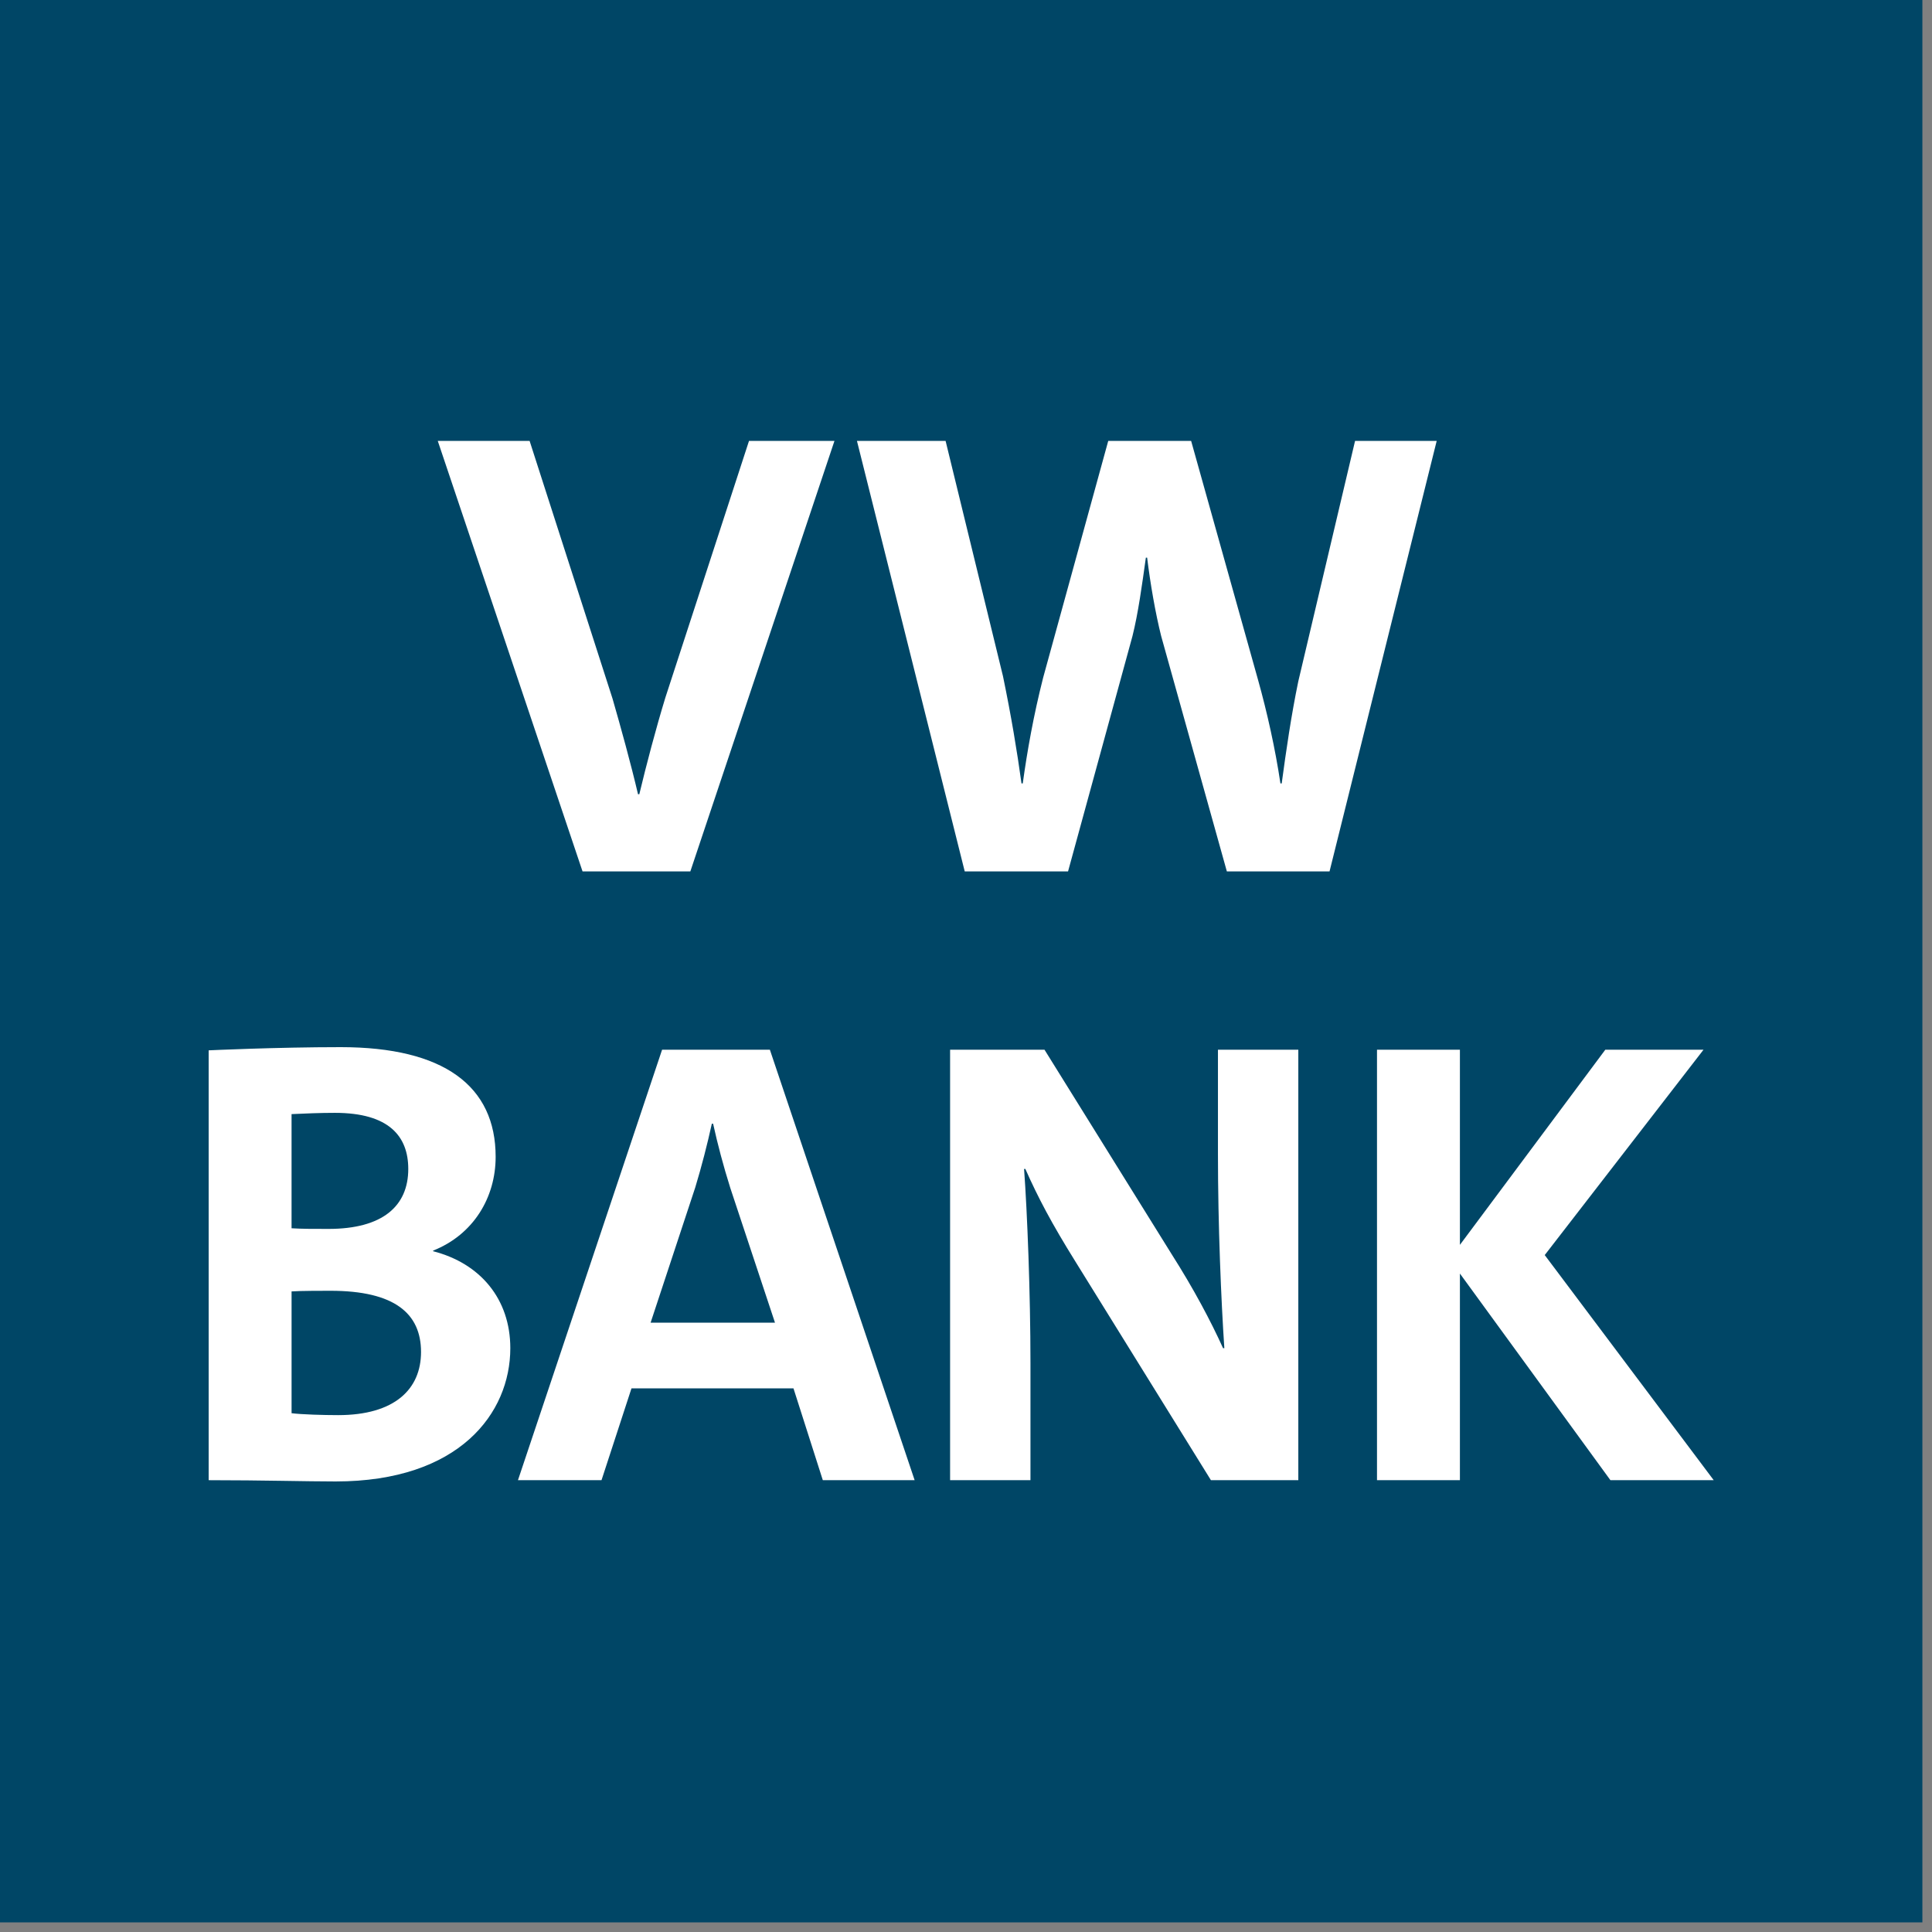
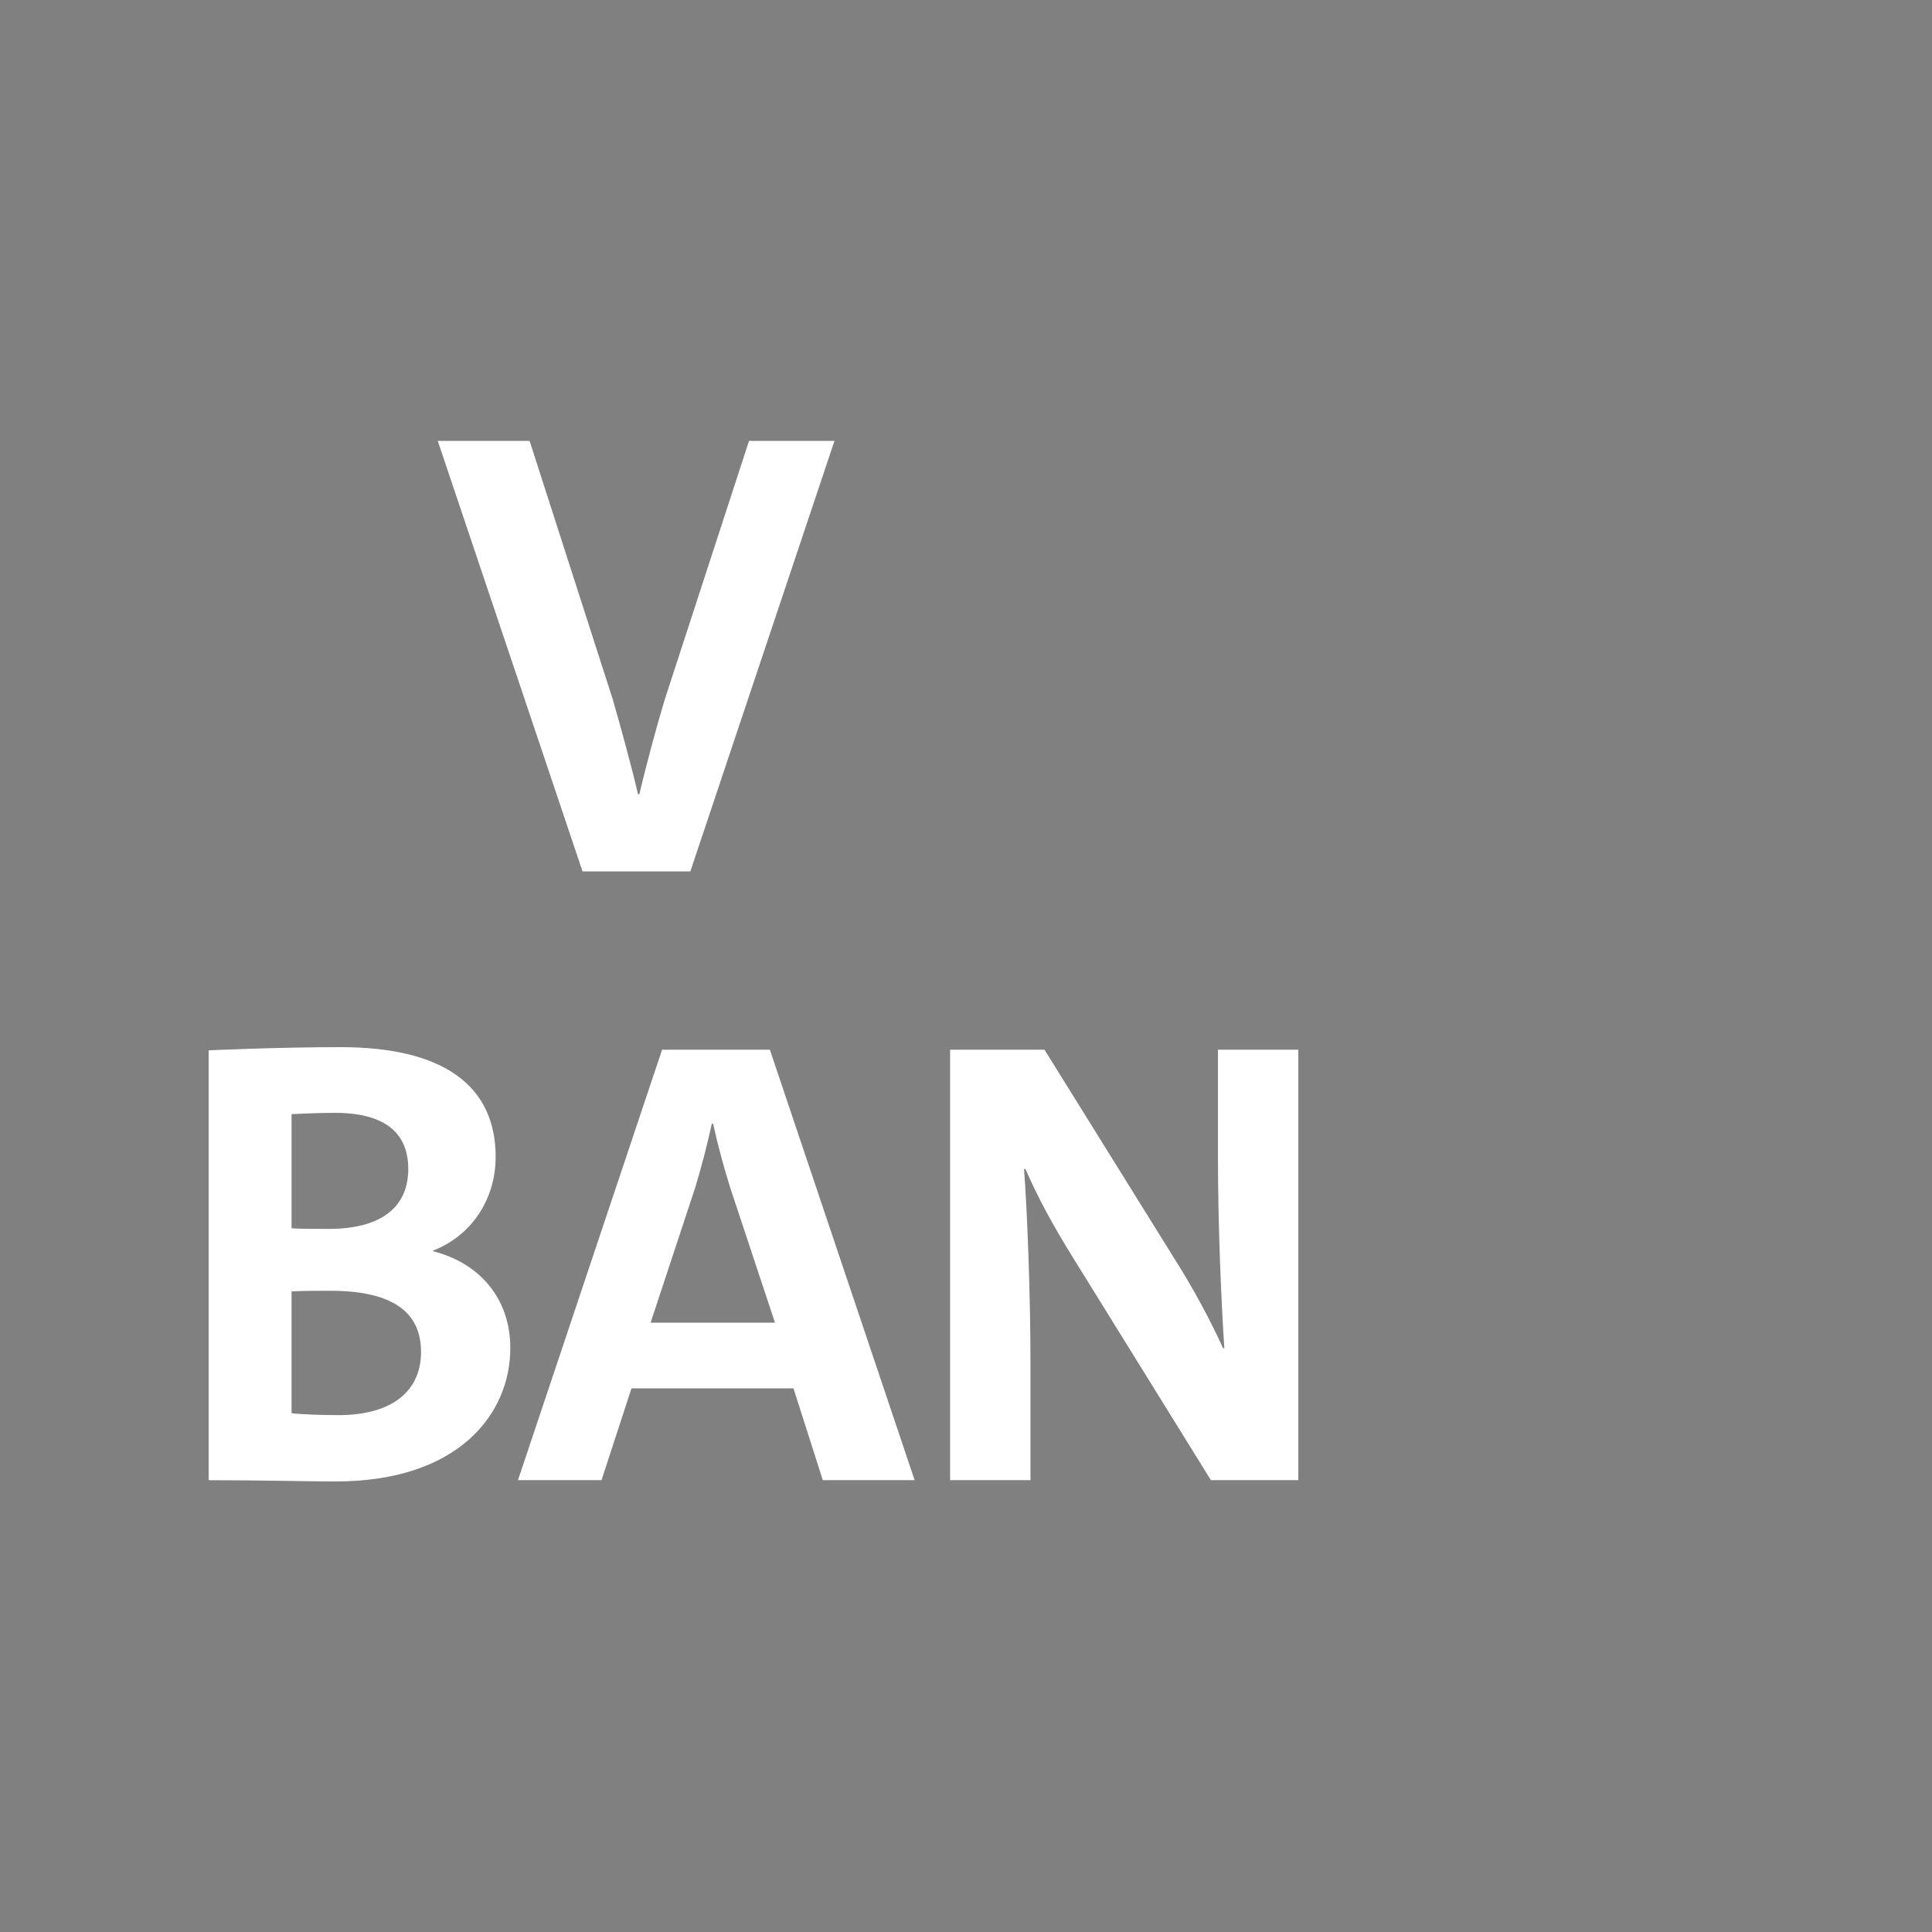
<svg xmlns="http://www.w3.org/2000/svg" width="100%" height="100%" viewBox="0 0 134 134" version="1.1" xml:space="preserve" style="fill-rule:evenodd;clip-rule:evenodd;stroke-linejoin:round;stroke-miterlimit:2;">
  <rect x="0" y="0" width="134" height="134" fill="#808080" stroke="none" />
-   <rect id="VWBank_Groß" x="0" y="0" width="133.333" height="133.333" style="fill:#004666;" />
  <g>
    <g>
      <path d="M47.88,60.44l-7.476,0l-10.041,-29.858l6.37,0l5.75,17.871c0.575,1.99 1.283,4.556 1.769,6.635l0.089,-0c0.487,-2.035 1.15,-4.557 1.814,-6.724l5.794,-17.782l5.927,0l-9.996,29.858Z" style="fill:#fff;fill-rule:nonzero;" />
-       <path d="M92.214,60.44l-7.121,0l-4.556,-16.322c-0.399,-1.593 -0.752,-3.627 -0.974,-5.441l-0.088,0c-0.266,1.902 -0.531,3.848 -0.929,5.441l-4.468,16.322l-7.166,0l-7.475,-29.858l6.148,0l3.981,16.322c0.575,2.787 0.973,5.176 1.283,7.432l0.088,-0c0.31,-2.256 0.752,-4.733 1.416,-7.343l4.512,-16.411l5.75,0l4.645,16.588c0.619,2.211 1.194,4.777 1.548,7.166l0.089,-0c0.31,-2.301 0.663,-4.733 1.15,-7.078l3.937,-16.676l5.662,0l-7.432,29.858Z" style="fill:#fff;fill-rule:nonzero;" />
    </g>
    <path d="M14.472,72.85c0,-0 4.689,-0.222 9.157,-0.222c7.165,0 10.748,2.698 10.748,7.608c0,2.831 -1.548,5.397 -4.335,6.503l0,0.044c3.274,0.841 5.352,3.318 5.352,6.724c0,4.511 -3.538,9.244 -12.12,9.244c-2.034,0 -5.042,-0.088 -8.802,-0.088l-0,-29.814l0,0.001Zm5.751,12.341c0.707,0.044 1.459,0.044 2.565,0.044c3.76,0 5.529,-1.592 5.529,-4.158c0,-2.256 -1.327,-3.892 -5.087,-3.892c-1.017,-0 -2.079,0.044 -3.008,0.088l0,7.918l0.001,-0Zm-0,12.827c0.707,0.089 2.211,0.133 3.229,0.133c3.937,0 5.75,-1.813 5.75,-4.379c0,-2.654 -1.813,-4.246 -6.281,-4.246c-0.531,-0 -2.079,-0 -2.698,0.044l-0,8.449l-0,-0.001Z" style="fill:#fff;fill-rule:nonzero;" />
    <path d="M57.069,102.663l-2.035,-6.37l-11.235,0l-2.079,6.37l-5.795,-0l9.997,-29.858l7.475,0l10.041,29.858l-6.37,-0l0.001,-0Zm-6.414,-20.259c-0.487,-1.548 -0.885,-3.052 -1.195,-4.467l-0.088,-0c-0.31,1.415 -0.708,2.963 -1.151,4.423l-3.096,9.377l8.626,0l-3.096,-9.333l-0,0Z" style="fill:#fff;fill-rule:nonzero;" />
    <path d="M83.988,102.663l-9.377,-15.128c-1.681,-2.698 -2.61,-4.468 -3.494,-6.458l-0.089,0c0.221,3.008 0.443,8.626 0.443,13.447l-0,8.139l-5.574,-0l0,-29.858l6.547,0l8.802,14.155c1.549,2.433 2.743,4.689 3.583,6.547l0.089,-0c-0.221,-3.274 -0.443,-8.537 -0.443,-13.447l0,-7.255l5.574,0l-0,29.858l-6.061,-0Z" style="fill:#fff;fill-rule:nonzero;" />
-     <path d="M111.696,102.663l-10.439,-14.332l-0,14.332l-5.751,-0l0,-29.858l5.751,0l-0,13.536l10.085,-13.536l6.812,0l-11.014,14.244l11.721,15.614l-7.165,-0Z" style="fill:#fff;fill-rule:nonzero;" />
  </g>
</svg>